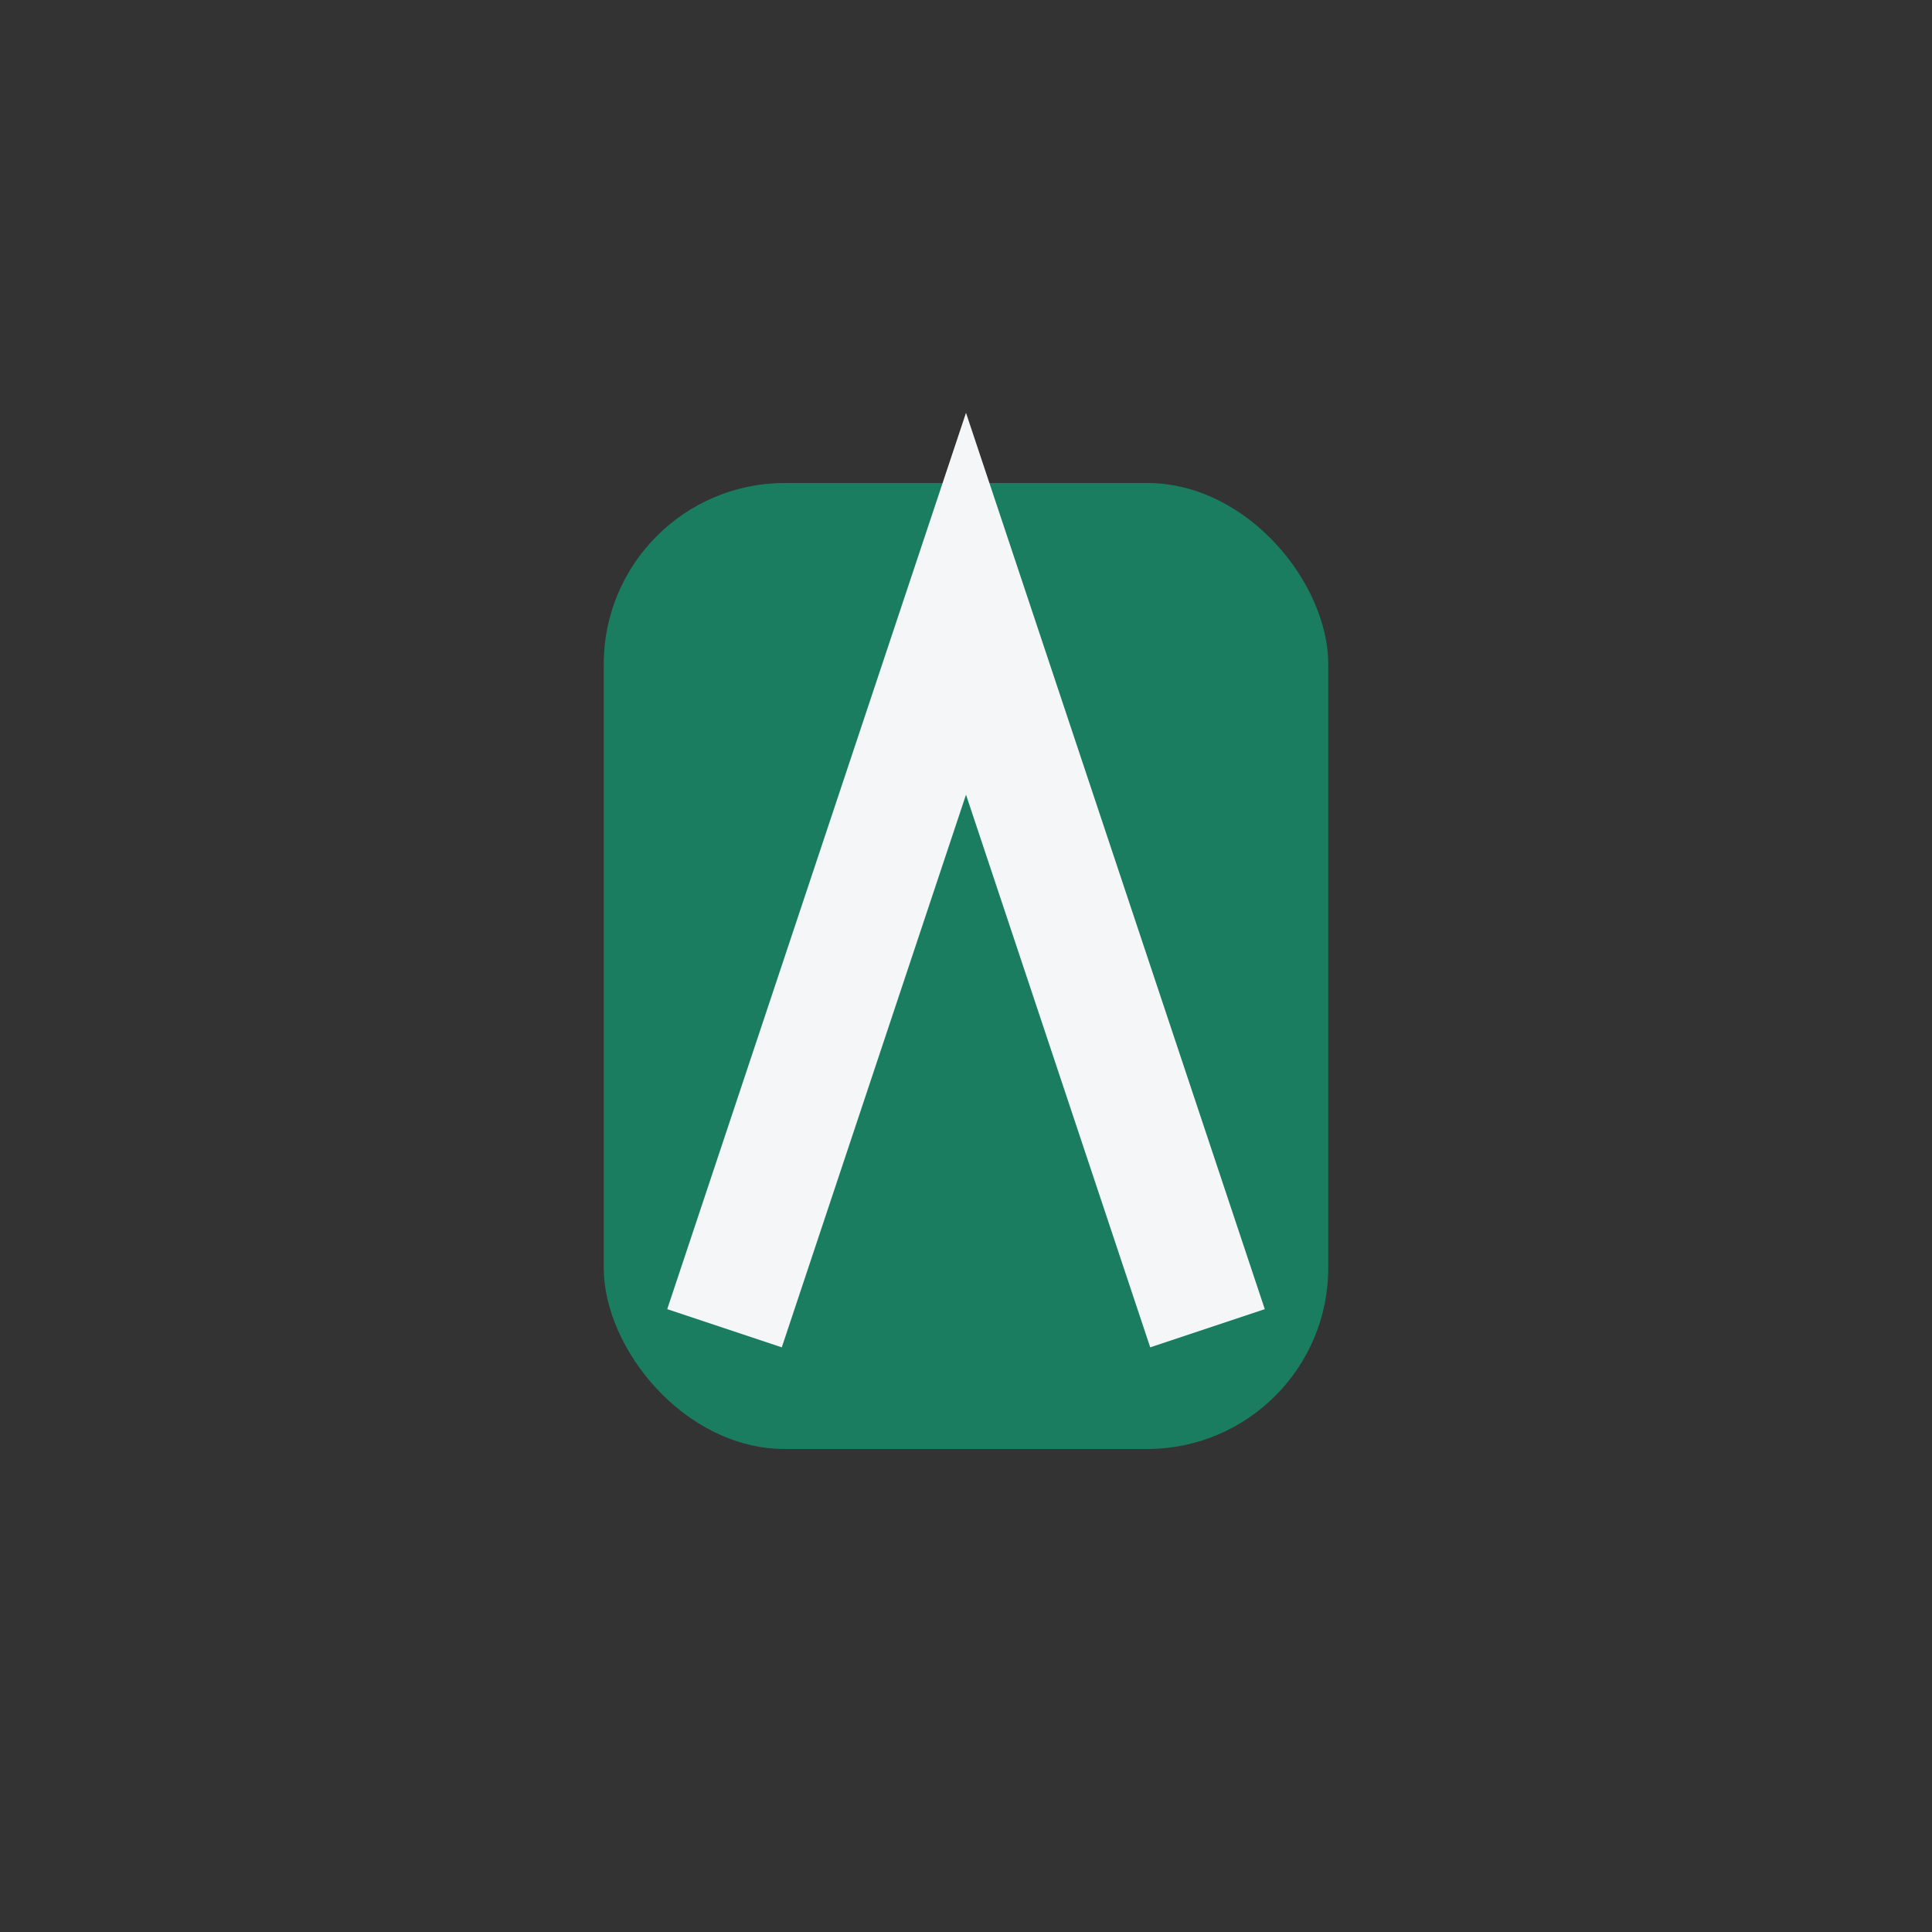
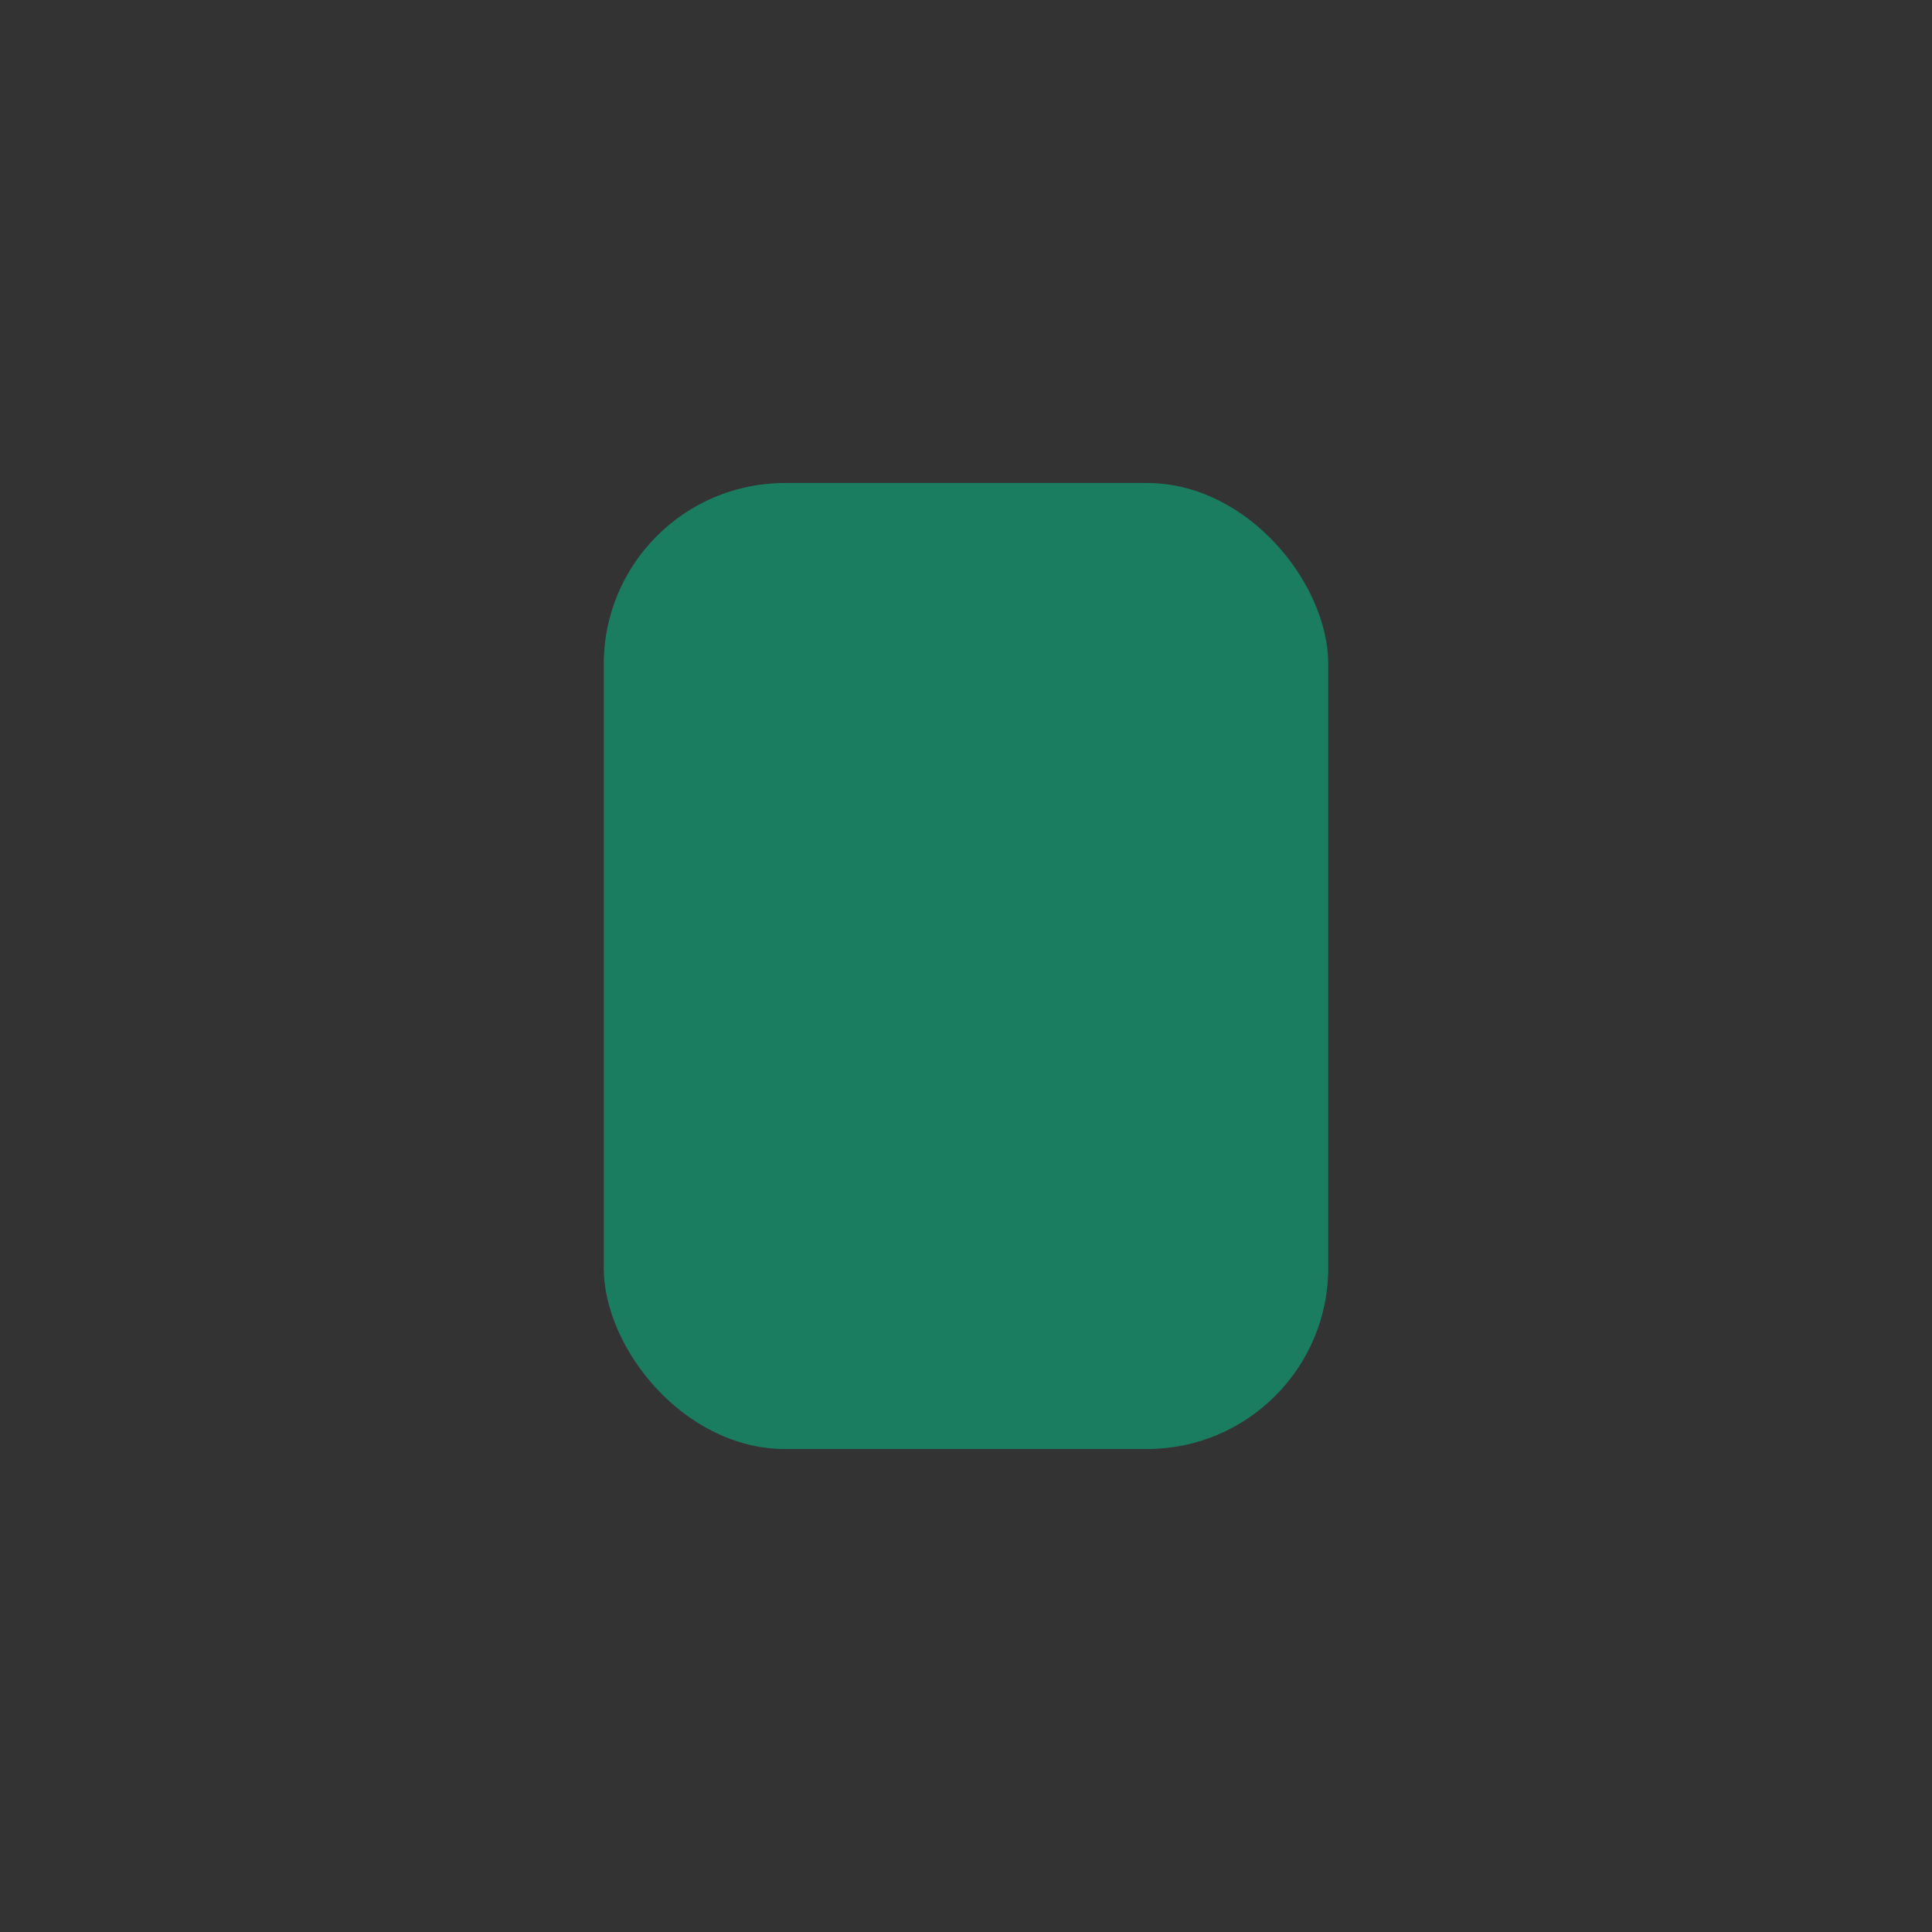
<svg xmlns="http://www.w3.org/2000/svg" width="32" height="32" viewBox="0 0 32 32">
  <rect x="0" y="0" width="32" height="32" fill="#333333" stroke="none" />
  <rect x="10" y="8" width="12" height="16" rx="3" fill="#1B7D60" />
-   <path d="M12 22l4-12 4 12" stroke="#F5F6F8" stroke-width="2" fill="none" />
</svg>